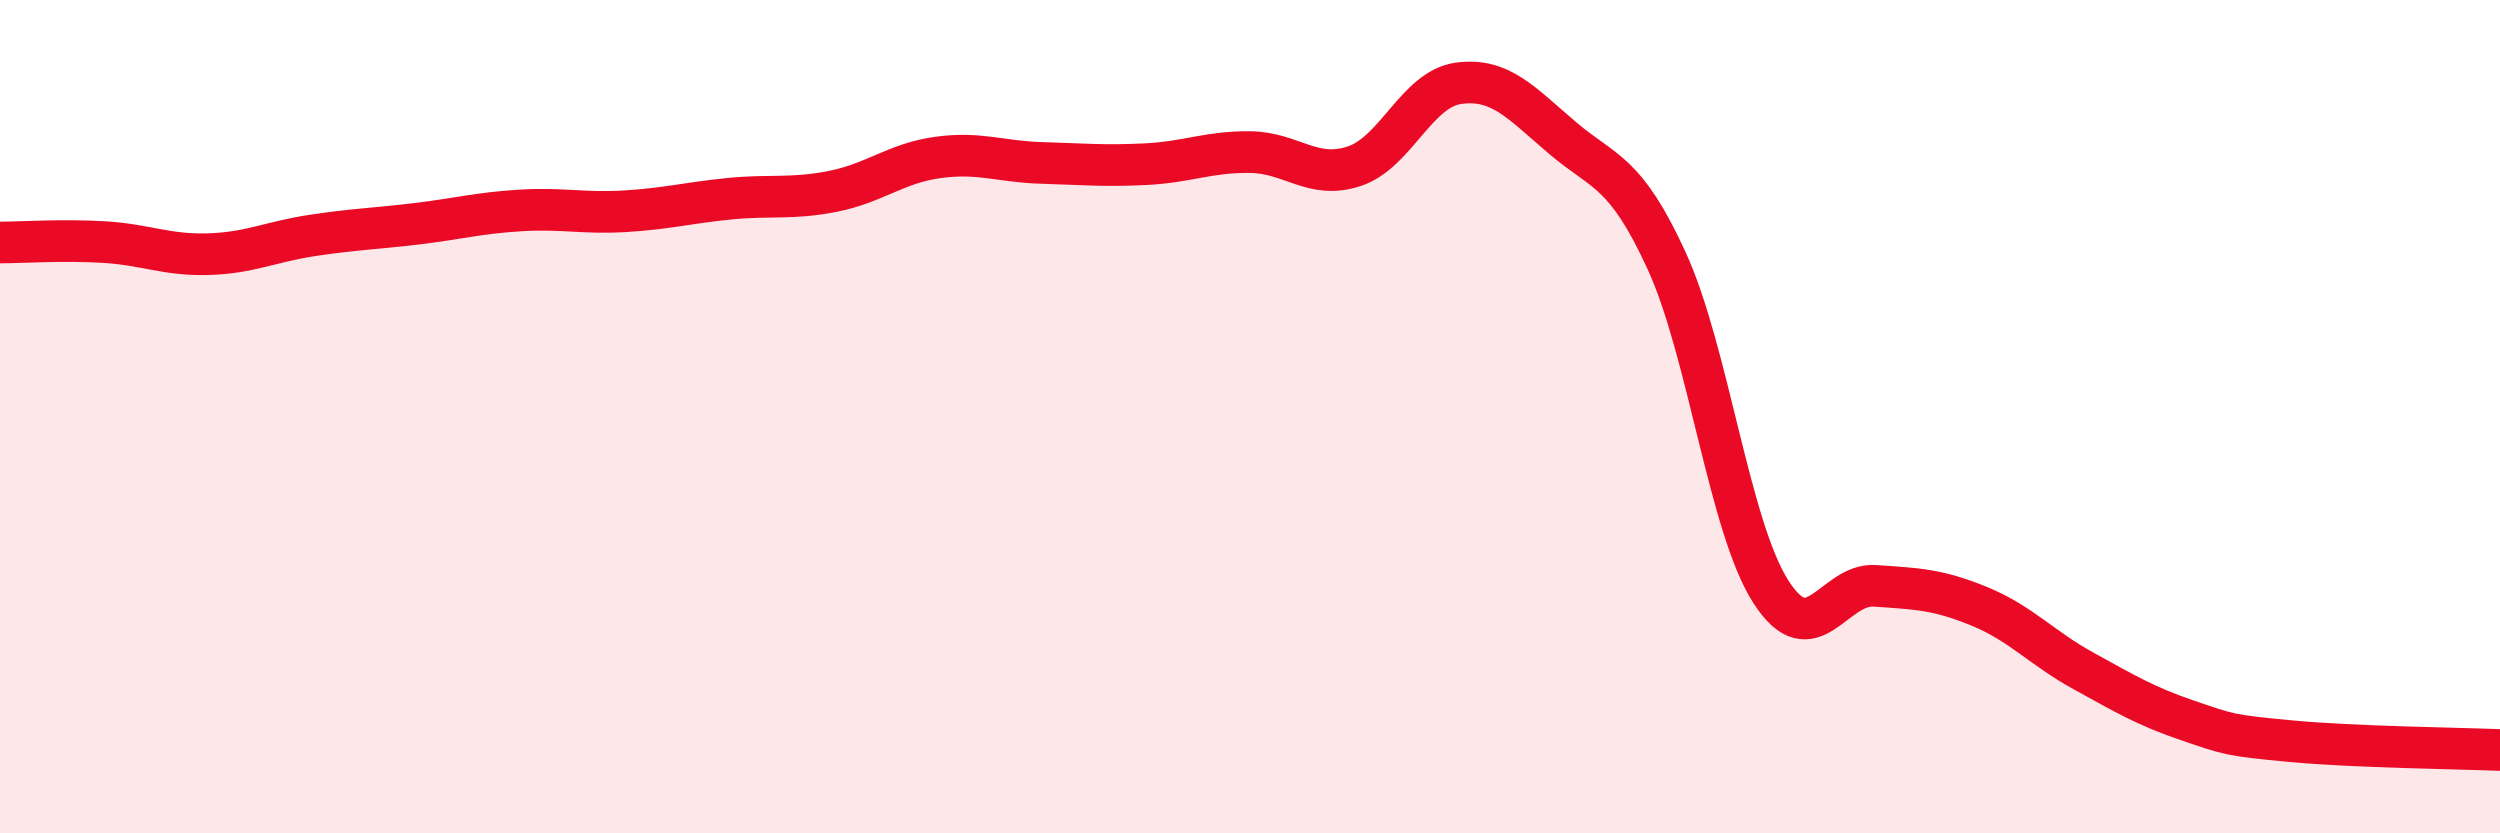
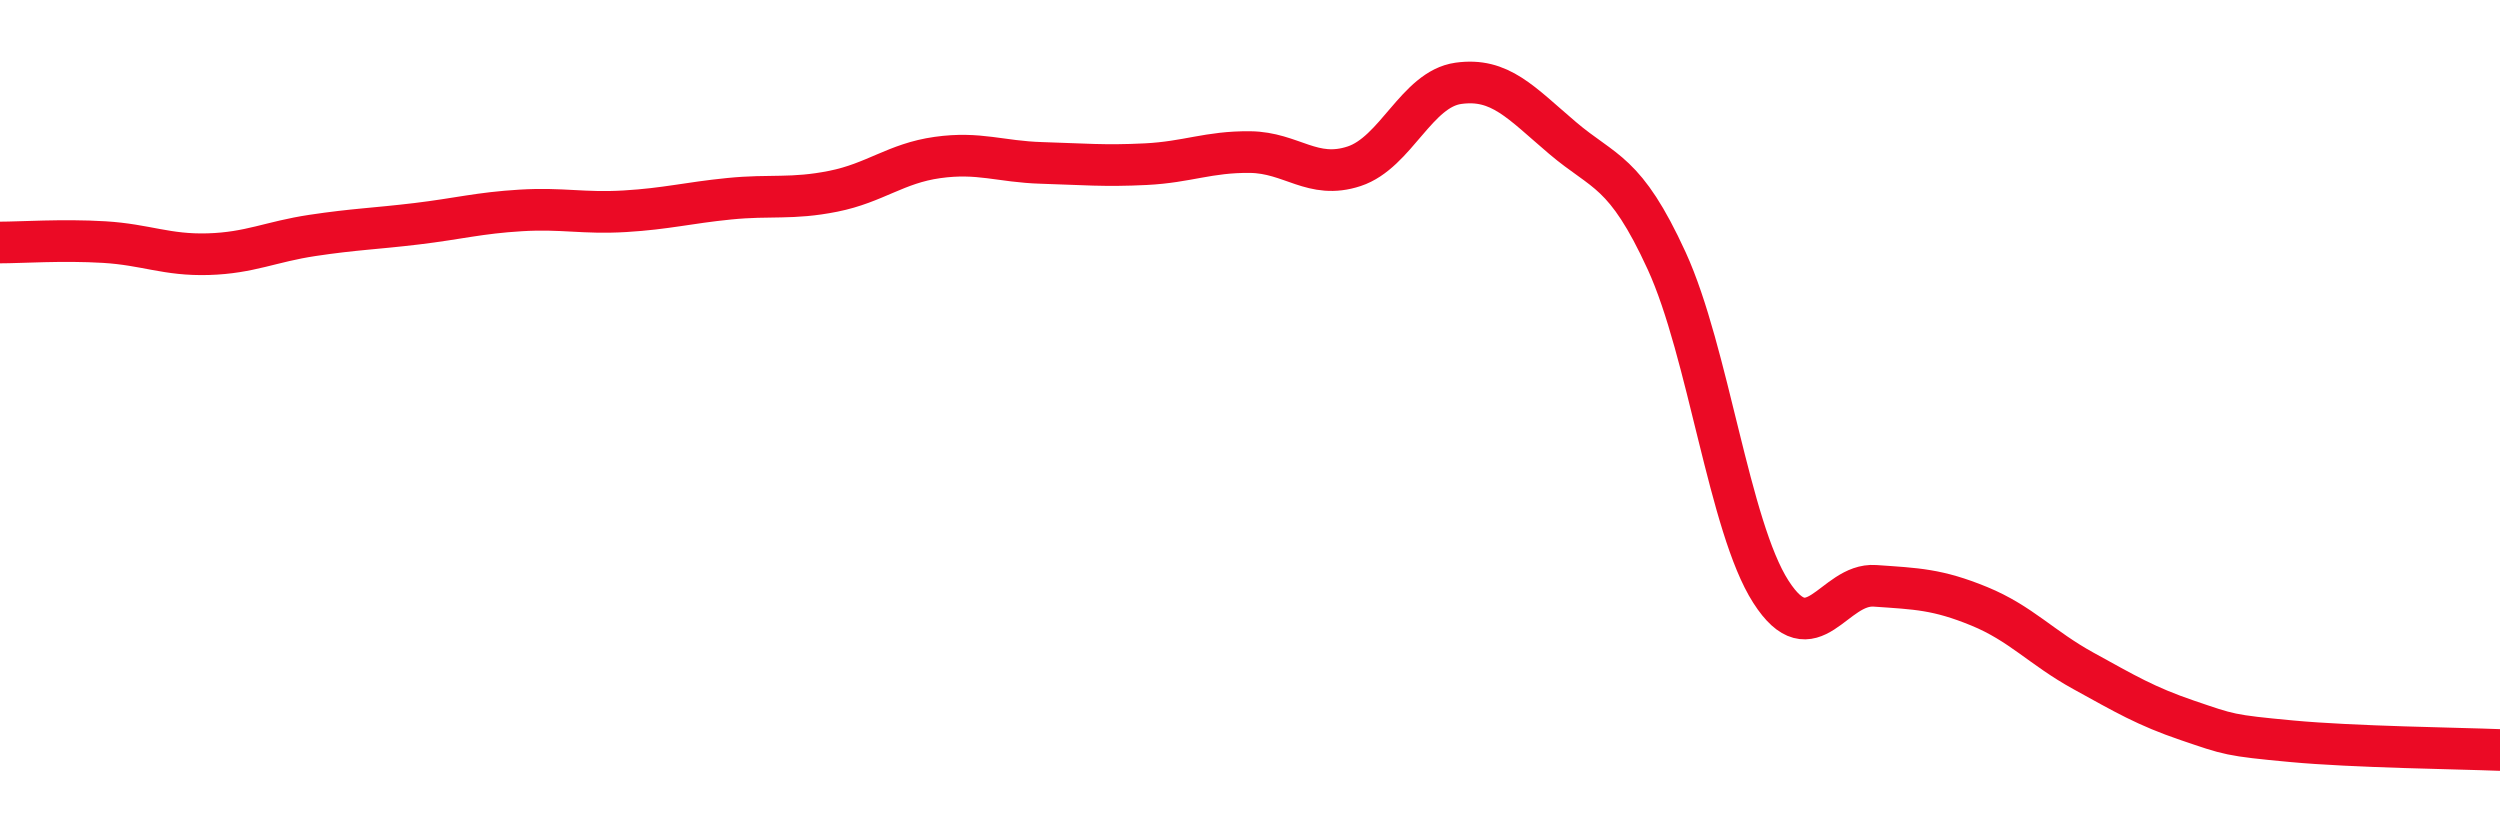
<svg xmlns="http://www.w3.org/2000/svg" width="60" height="20" viewBox="0 0 60 20">
-   <path d="M 0,5.82 C 0.5,5.82 1.5,5.75 2.5,5.81 C 3.5,5.87 4,6.13 5,6.1 C 6,6.07 6.5,5.8 7.5,5.65 C 8.5,5.5 9,5.49 10,5.37 C 11,5.25 11.5,5.11 12.5,5.05 C 13.5,4.99 14,5.13 15,5.07 C 16,5.01 16.5,4.87 17.5,4.77 C 18.5,4.67 19,4.79 20,4.59 C 21,4.39 21.5,3.92 22.5,3.78 C 23.5,3.64 24,3.88 25,3.91 C 26,3.94 26.5,3.99 27.5,3.94 C 28.5,3.89 29,3.64 30,3.65 C 31,3.66 31.5,4.32 32.5,3.99 C 33.5,3.66 34,2.14 35,2 C 36,1.86 36.5,2.46 37.5,3.31 C 38.5,4.16 39,4.08 40,6.26 C 41,8.44 41.5,12.64 42.5,14.2 C 43.5,15.76 44,13.99 45,14.06 C 46,14.13 46.5,14.14 47.5,14.55 C 48.5,14.96 49,15.55 50,16.1 C 51,16.65 51.5,16.95 52.5,17.29 C 53.5,17.63 53.5,17.65 55,17.79 C 56.5,17.93 59,17.96 60,18L60 20L0 20Z" fill="#EB0A25" opacity="0.1" stroke-linecap="round" stroke-linejoin="round" />
  <path d="M 0,5.82 C 0.5,5.82 1.5,5.75 2.5,5.81 C 3.5,5.87 4,6.13 5,6.1 C 6,6.07 6.5,5.8 7.5,5.65 C 8.5,5.5 9,5.49 10,5.37 C 11,5.25 11.5,5.11 12.5,5.05 C 13.5,4.99 14,5.13 15,5.07 C 16,5.01 16.5,4.87 17.5,4.77 C 18.5,4.67 19,4.79 20,4.59 C 21,4.39 21.5,3.92 22.5,3.78 C 23.5,3.64 24,3.88 25,3.91 C 26,3.94 26.5,3.99 27.5,3.94 C 28.5,3.89 29,3.64 30,3.65 C 31,3.66 31.5,4.32 32.5,3.99 C 33.5,3.66 34,2.14 35,2 C 36,1.86 36.5,2.46 37.5,3.31 C 38.5,4.16 39,4.08 40,6.26 C 41,8.44 41.5,12.64 42.5,14.2 C 43.5,15.76 44,13.99 45,14.06 C 46,14.13 46.5,14.14 47.5,14.55 C 48.5,14.96 49,15.55 50,16.1 C 51,16.65 51.5,16.95 52.5,17.29 C 53.5,17.63 53.5,17.65 55,17.79 C 56.5,17.93 59,17.96 60,18" stroke="#EB0A25" stroke-width="1" fill="none" stroke-linecap="round" stroke-linejoin="round" />
</svg>